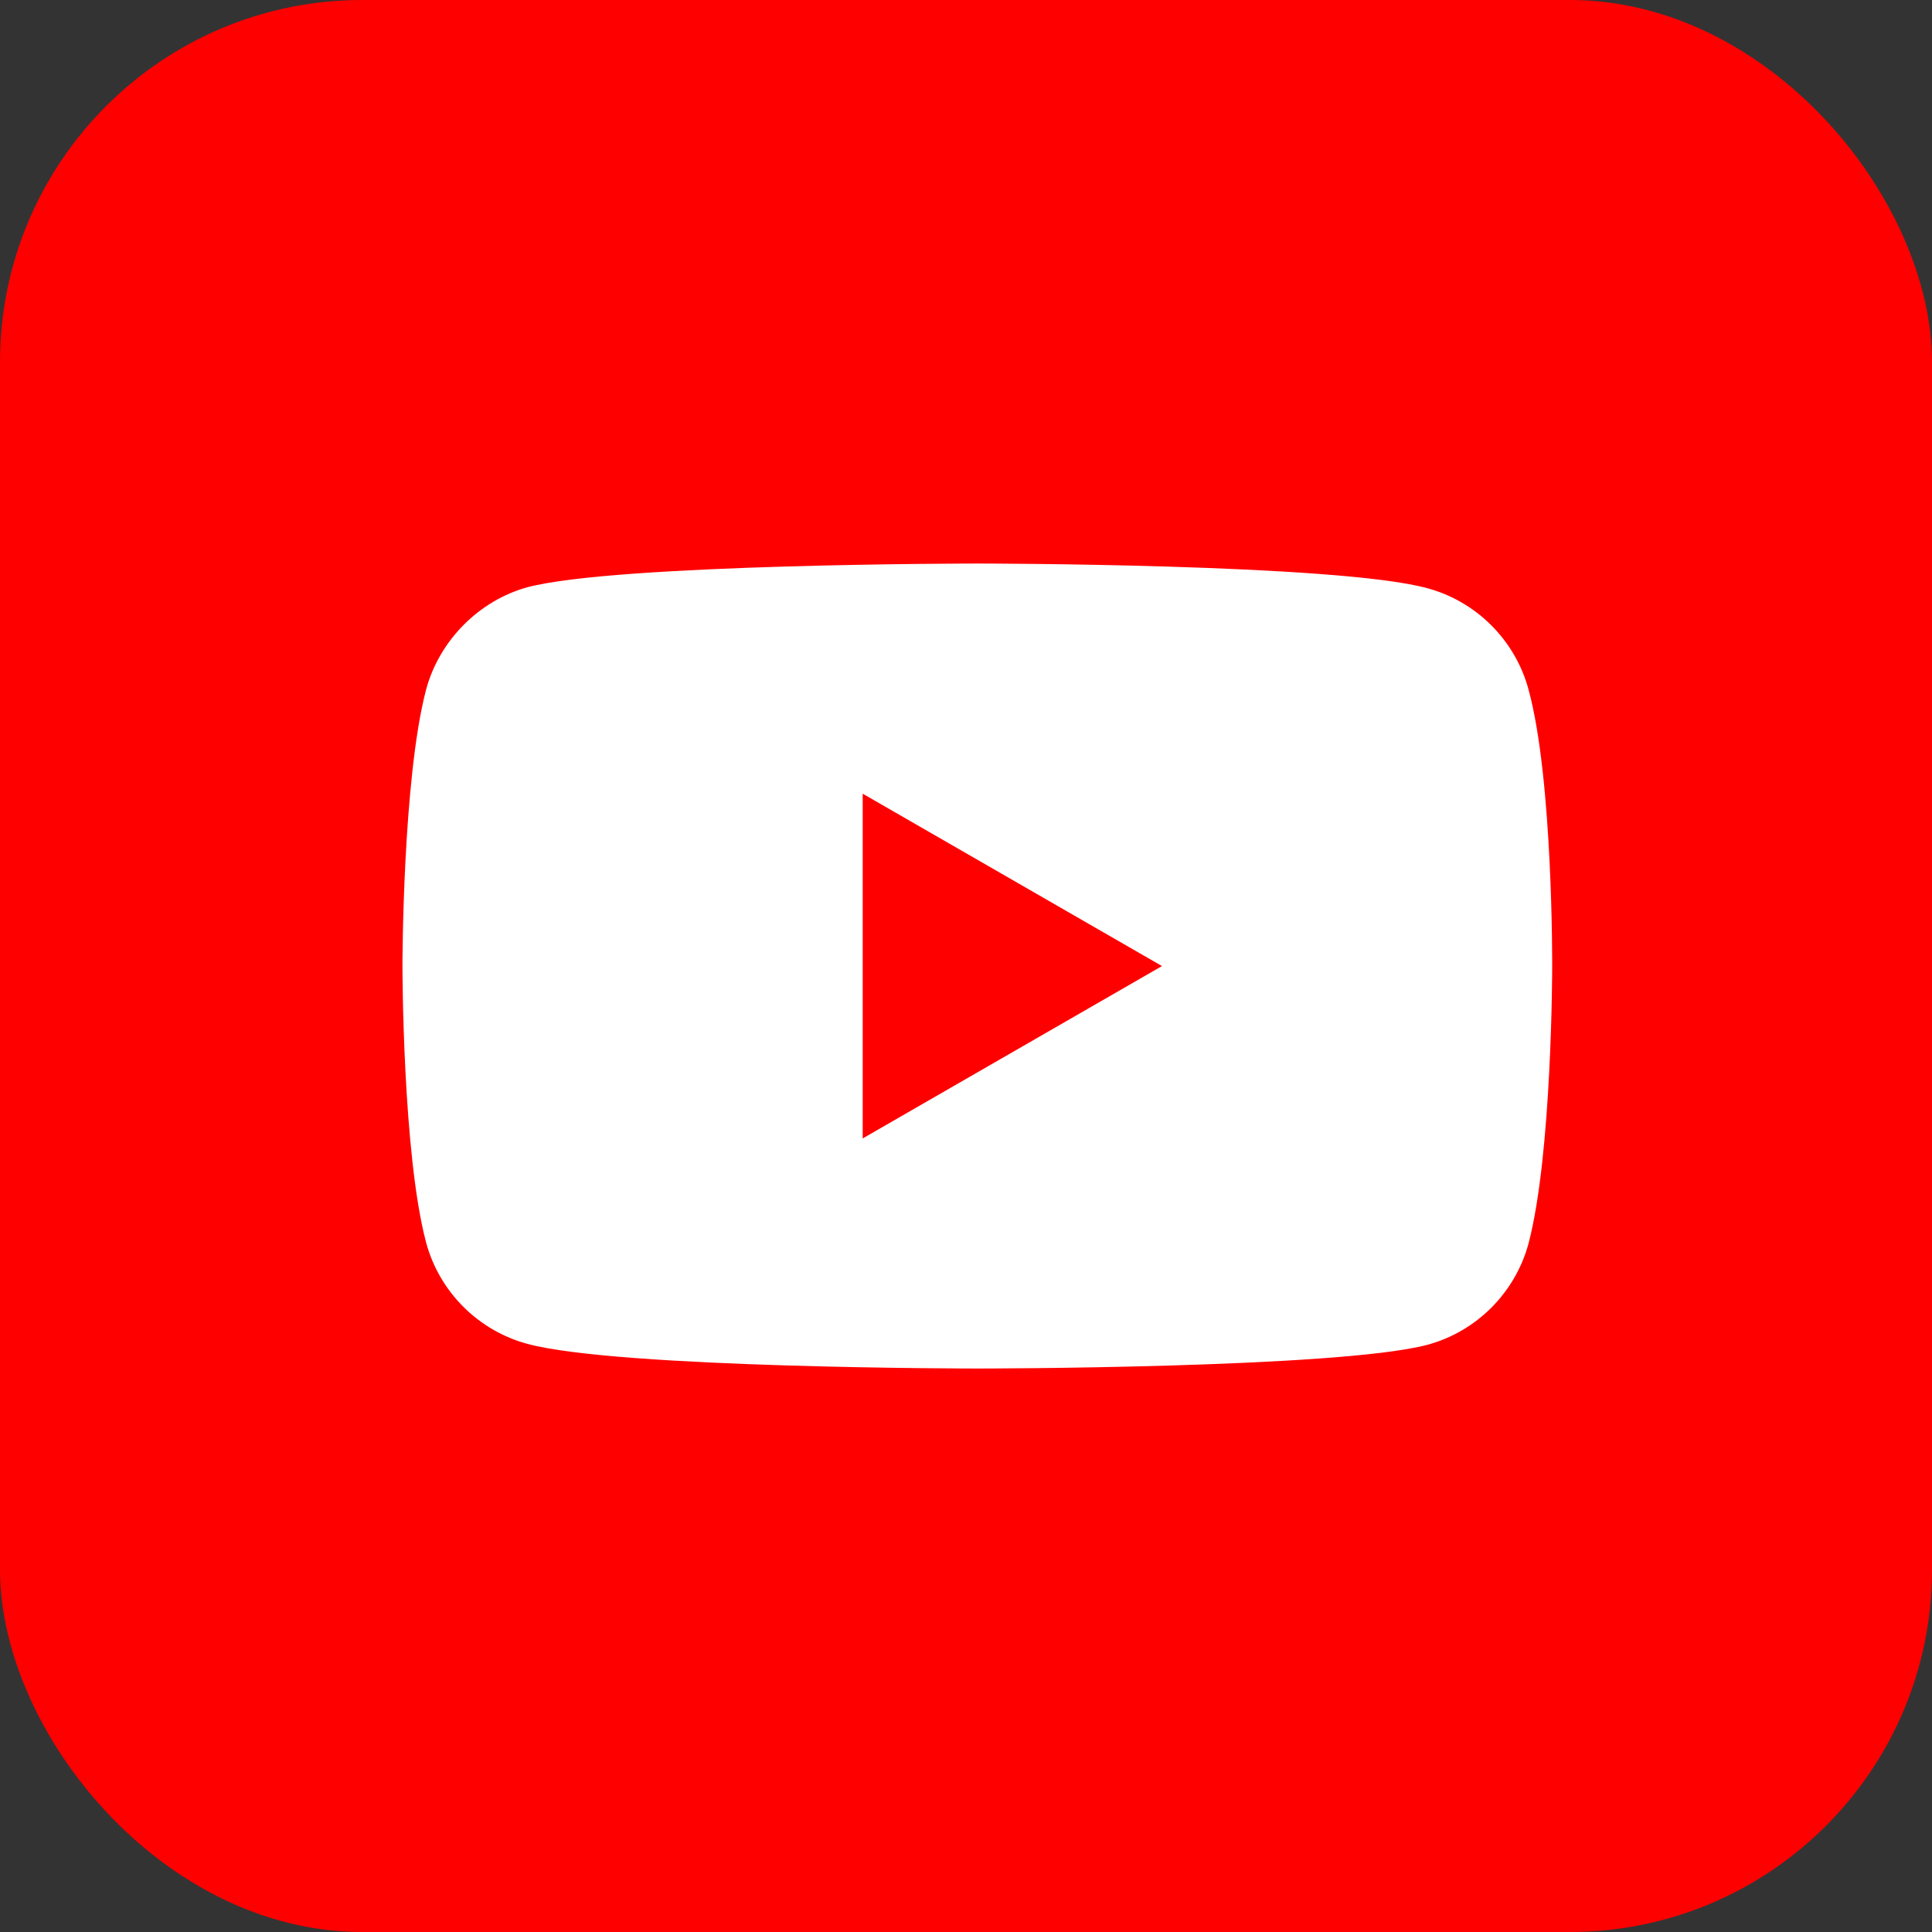
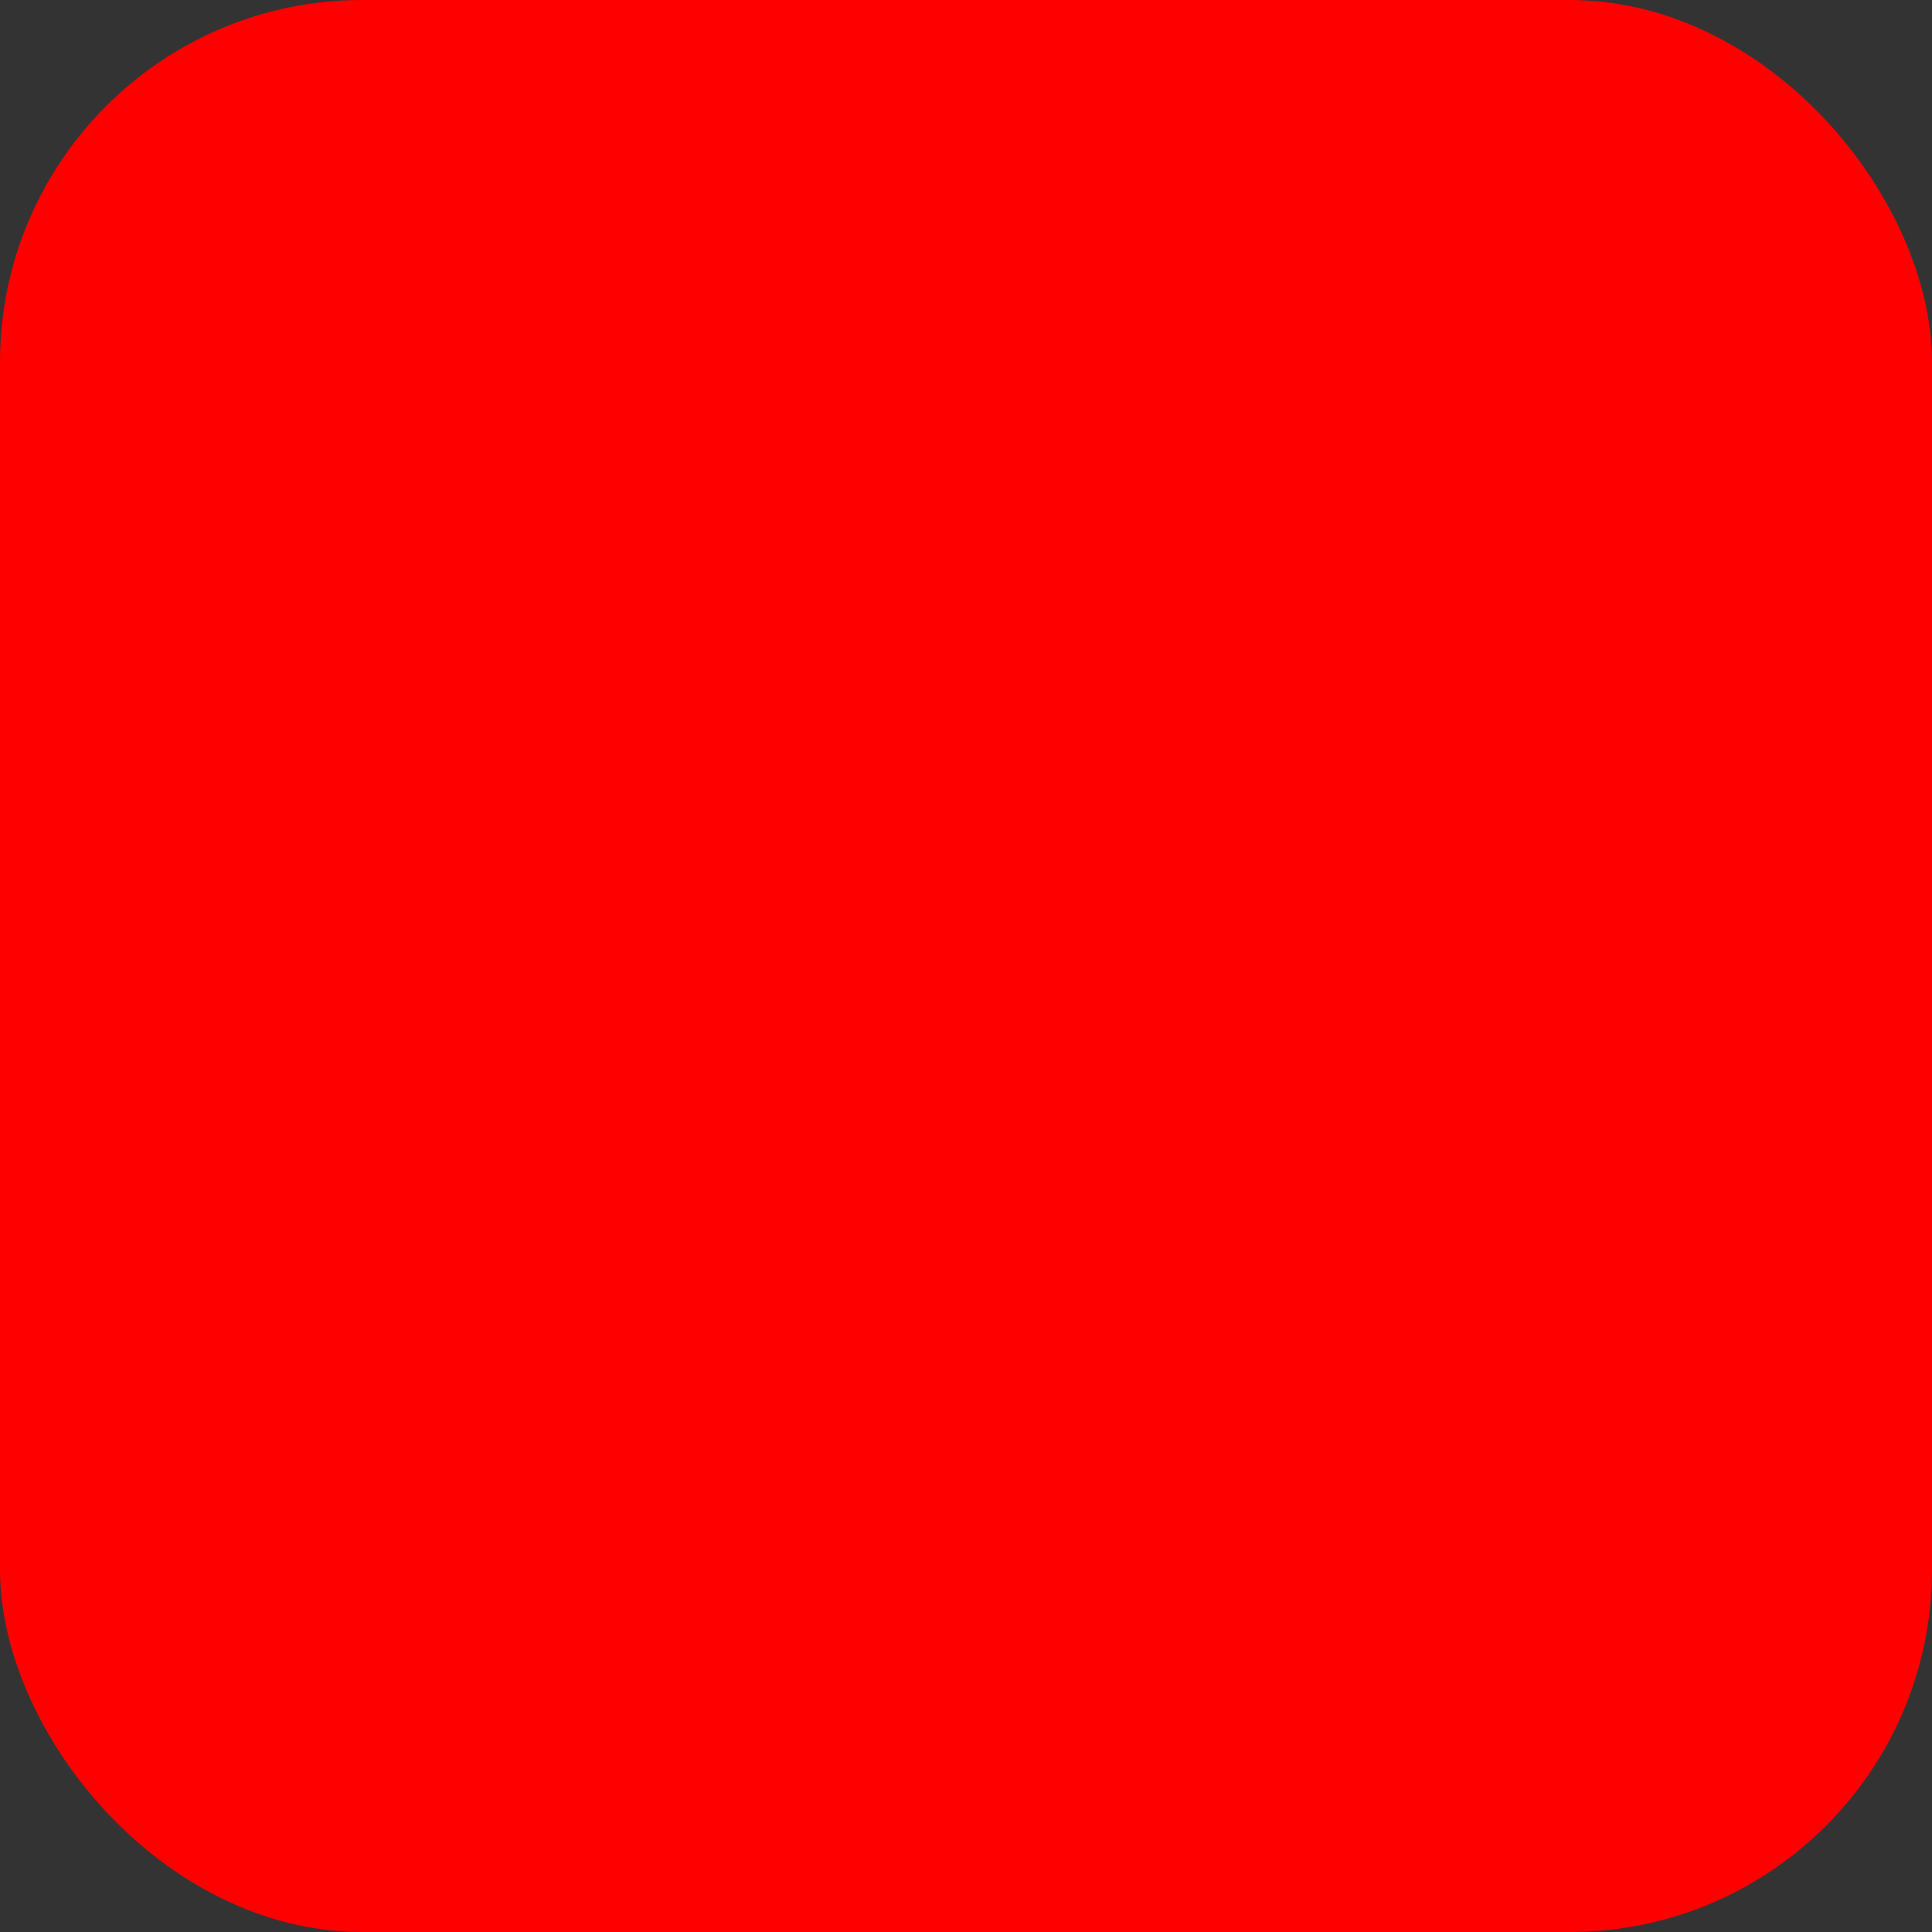
<svg xmlns="http://www.w3.org/2000/svg" viewBox="0 0 32 32" fill="none">
  <rect x="0" y="0" width="32" height="32" fill="#333333" stroke="none" />
  <rect width="32" height="32" rx="6" fill="#FF0000" />
-   <path d="M25.317 11.42C25.097 10.605 24.454 9.961 23.639 9.742C22.148 9.334 16.188 9.334 16.188 9.334C16.188 9.334 10.227 9.334 8.737 9.726C7.937 9.946 7.278 10.605 7.058 11.42C6.666 12.911 6.666 16.001 6.666 16.001C6.666 16.001 6.666 19.107 7.058 20.581C7.278 21.397 7.921 22.04 8.737 22.259C10.242 22.667 16.188 22.667 16.188 22.667C16.188 22.667 22.148 22.667 23.639 22.275C24.454 22.056 25.097 21.412 25.317 20.597C25.709 19.107 25.709 16.016 25.709 16.016C25.709 16.016 25.725 12.911 25.317 11.42Z" fill="white" />
-   <path d="M14.289 18.856L19.246 16.001L14.289 13.146V18.856Z" fill="#FF0000" />
+   <path d="M14.289 18.856L14.289 13.146V18.856Z" fill="#FF0000" />
</svg>